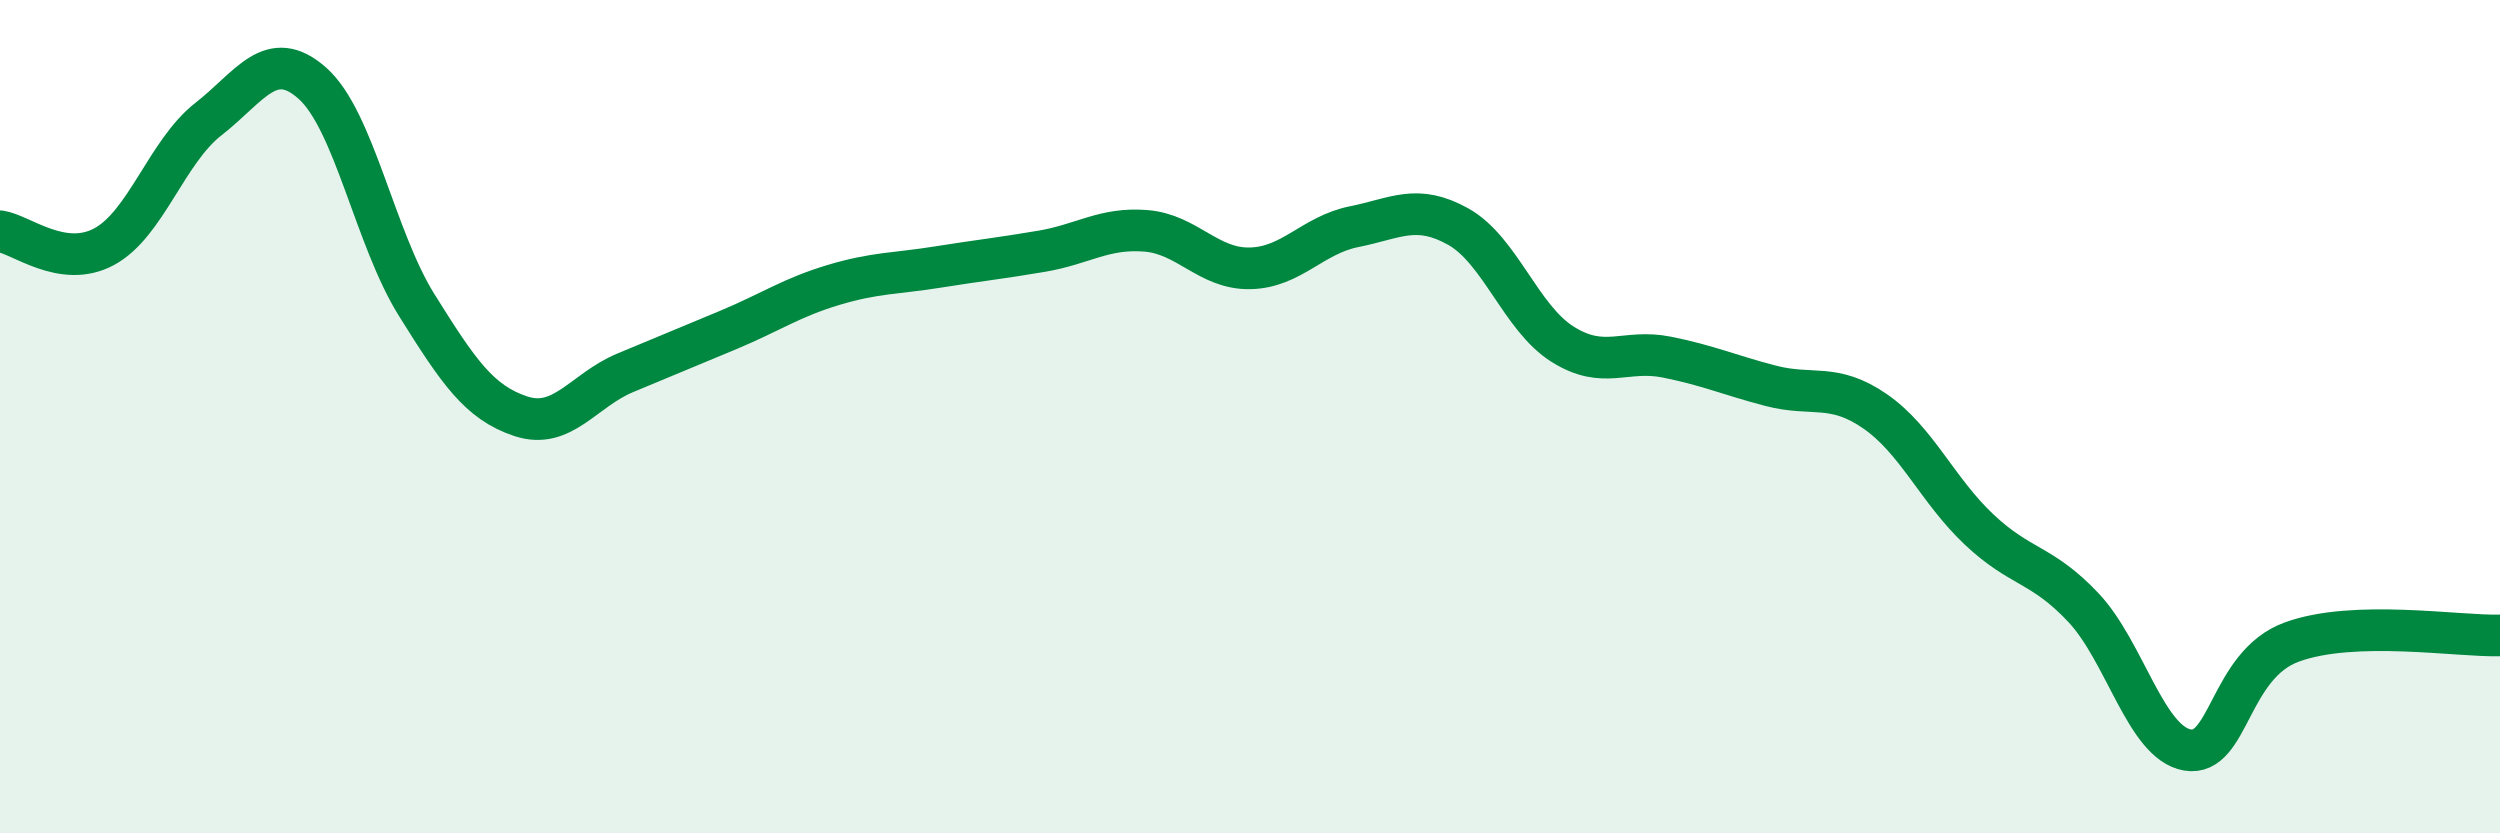
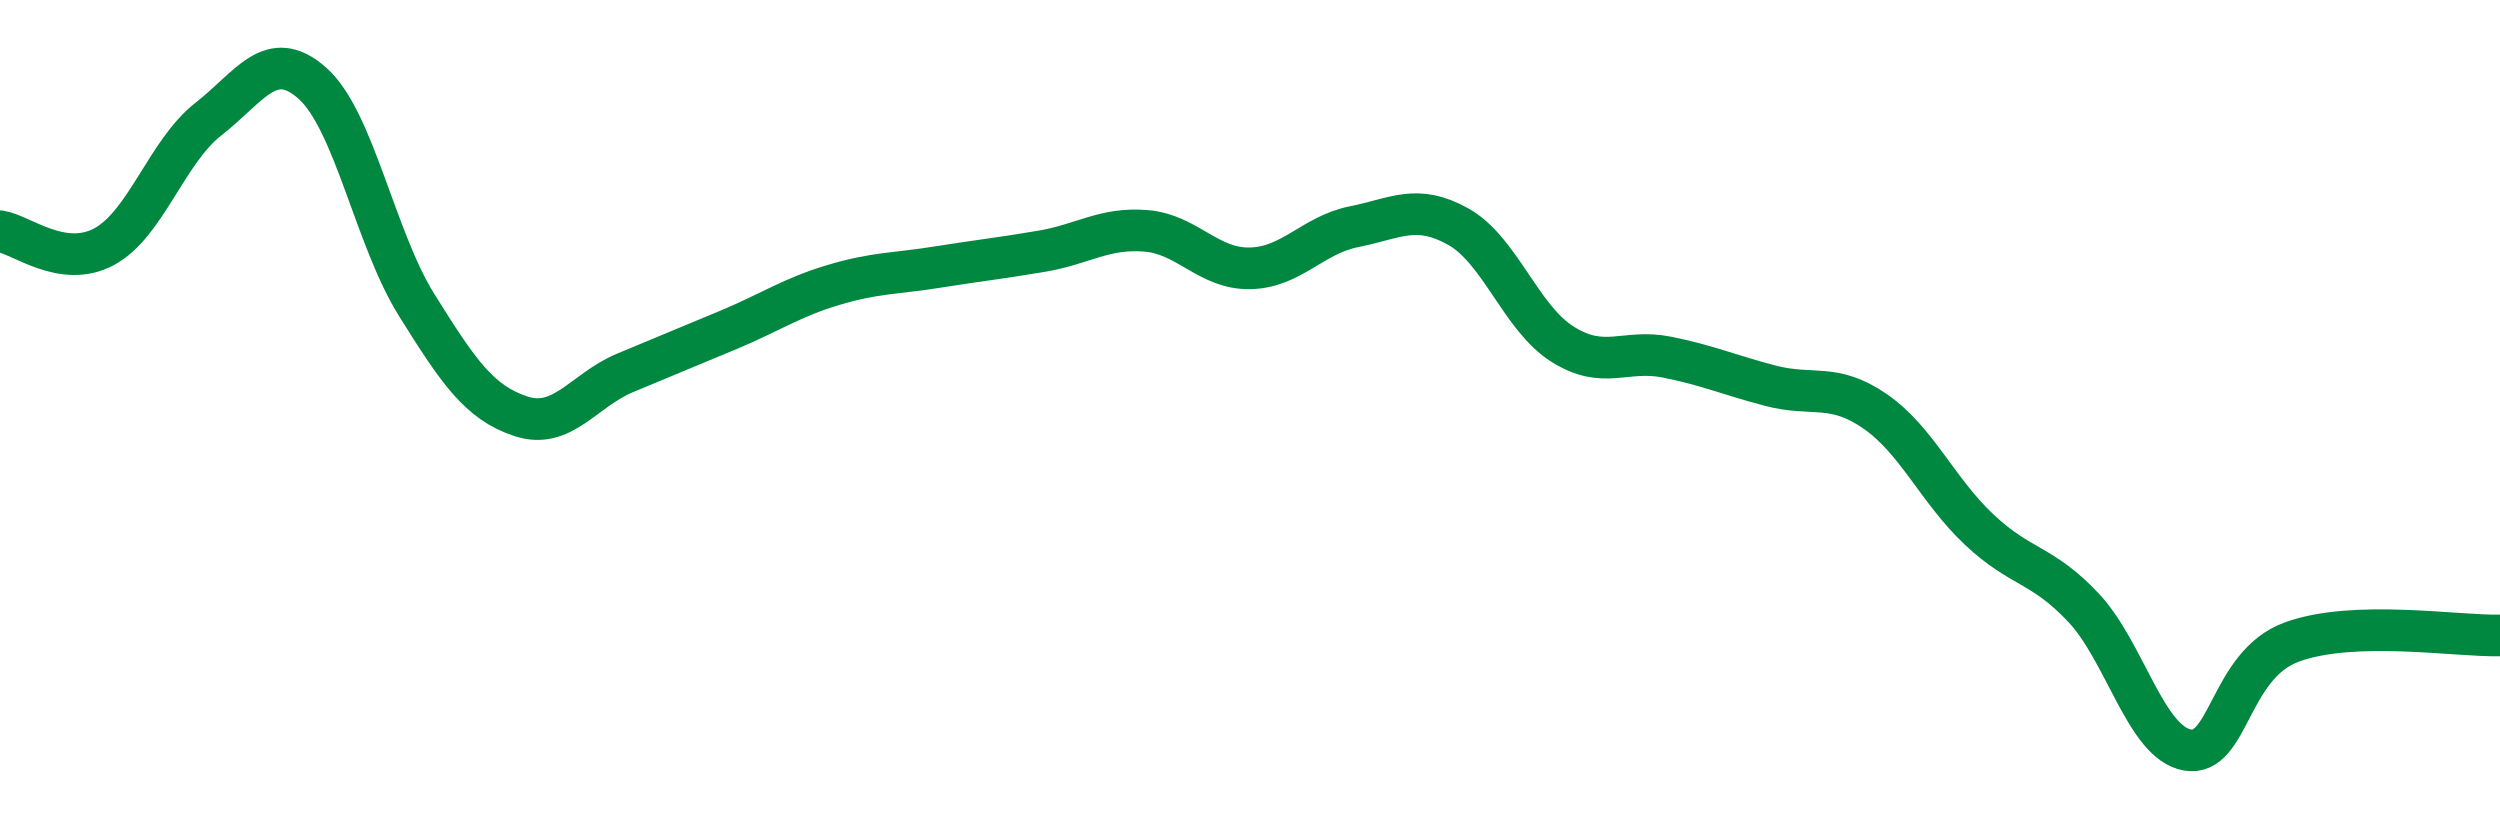
<svg xmlns="http://www.w3.org/2000/svg" width="60" height="20" viewBox="0 0 60 20">
-   <path d="M 0,5.55 C 0.5,5.62 1.5,6.46 2.5,5.92 C 3.5,5.38 4,3.64 5,2.86 C 6,2.08 6.5,1.11 7.5,2 C 8.5,2.89 9,5.72 10,7.32 C 11,8.92 11.5,9.66 12.5,9.99 C 13.5,10.32 14,9.37 15,8.95 C 16,8.53 16.5,8.33 17.5,7.91 C 18.5,7.49 19,7.14 20,6.84 C 21,6.54 21.5,6.57 22.5,6.41 C 23.5,6.25 24,6.2 25,6.03 C 26,5.86 26.5,5.46 27.5,5.54 C 28.5,5.62 29,6.46 30,6.44 C 31,6.42 31.5,5.64 32.5,5.44 C 33.5,5.24 34,4.88 35,5.44 C 36,6 36.5,7.63 37.5,8.26 C 38.5,8.89 39,8.37 40,8.57 C 41,8.77 41.5,9 42.5,9.26 C 43.5,9.52 44,9.18 45,9.87 C 46,10.56 46.5,11.77 47.5,12.71 C 48.5,13.65 49,13.52 50,14.58 C 51,15.64 51.5,17.83 52.5,18 C 53.5,18.17 53.5,15.96 55,15.41 C 56.5,14.86 59,15.28 60,15.25L60 20L0 20Z" fill="#008740" opacity="0.1" stroke-linecap="round" stroke-linejoin="round" />
  <path d="M 0,5.55 C 0.5,5.62 1.5,6.46 2.5,5.92 C 3.5,5.38 4,3.64 5,2.86 C 6,2.08 6.5,1.11 7.5,2 C 8.5,2.89 9,5.72 10,7.32 C 11,8.92 11.5,9.66 12.5,9.99 C 13.5,10.32 14,9.37 15,8.95 C 16,8.53 16.5,8.33 17.5,7.91 C 18.5,7.49 19,7.14 20,6.84 C 21,6.54 21.5,6.57 22.5,6.41 C 23.5,6.25 24,6.2 25,6.03 C 26,5.86 26.5,5.46 27.5,5.54 C 28.5,5.62 29,6.46 30,6.44 C 31,6.42 31.5,5.64 32.5,5.44 C 33.5,5.24 34,4.88 35,5.44 C 36,6 36.5,7.63 37.5,8.26 C 38.5,8.89 39,8.37 40,8.57 C 41,8.77 41.5,9 42.5,9.26 C 43.5,9.52 44,9.18 45,9.87 C 46,10.56 46.5,11.77 47.5,12.71 C 48.5,13.65 49,13.52 50,14.58 C 51,15.64 51.5,17.83 52.5,18 C 53.5,18.17 53.5,15.96 55,15.41 C 56.5,14.86 59,15.28 60,15.25" stroke="#008740" stroke-width="1" fill="none" stroke-linecap="round" stroke-linejoin="round" />
</svg>